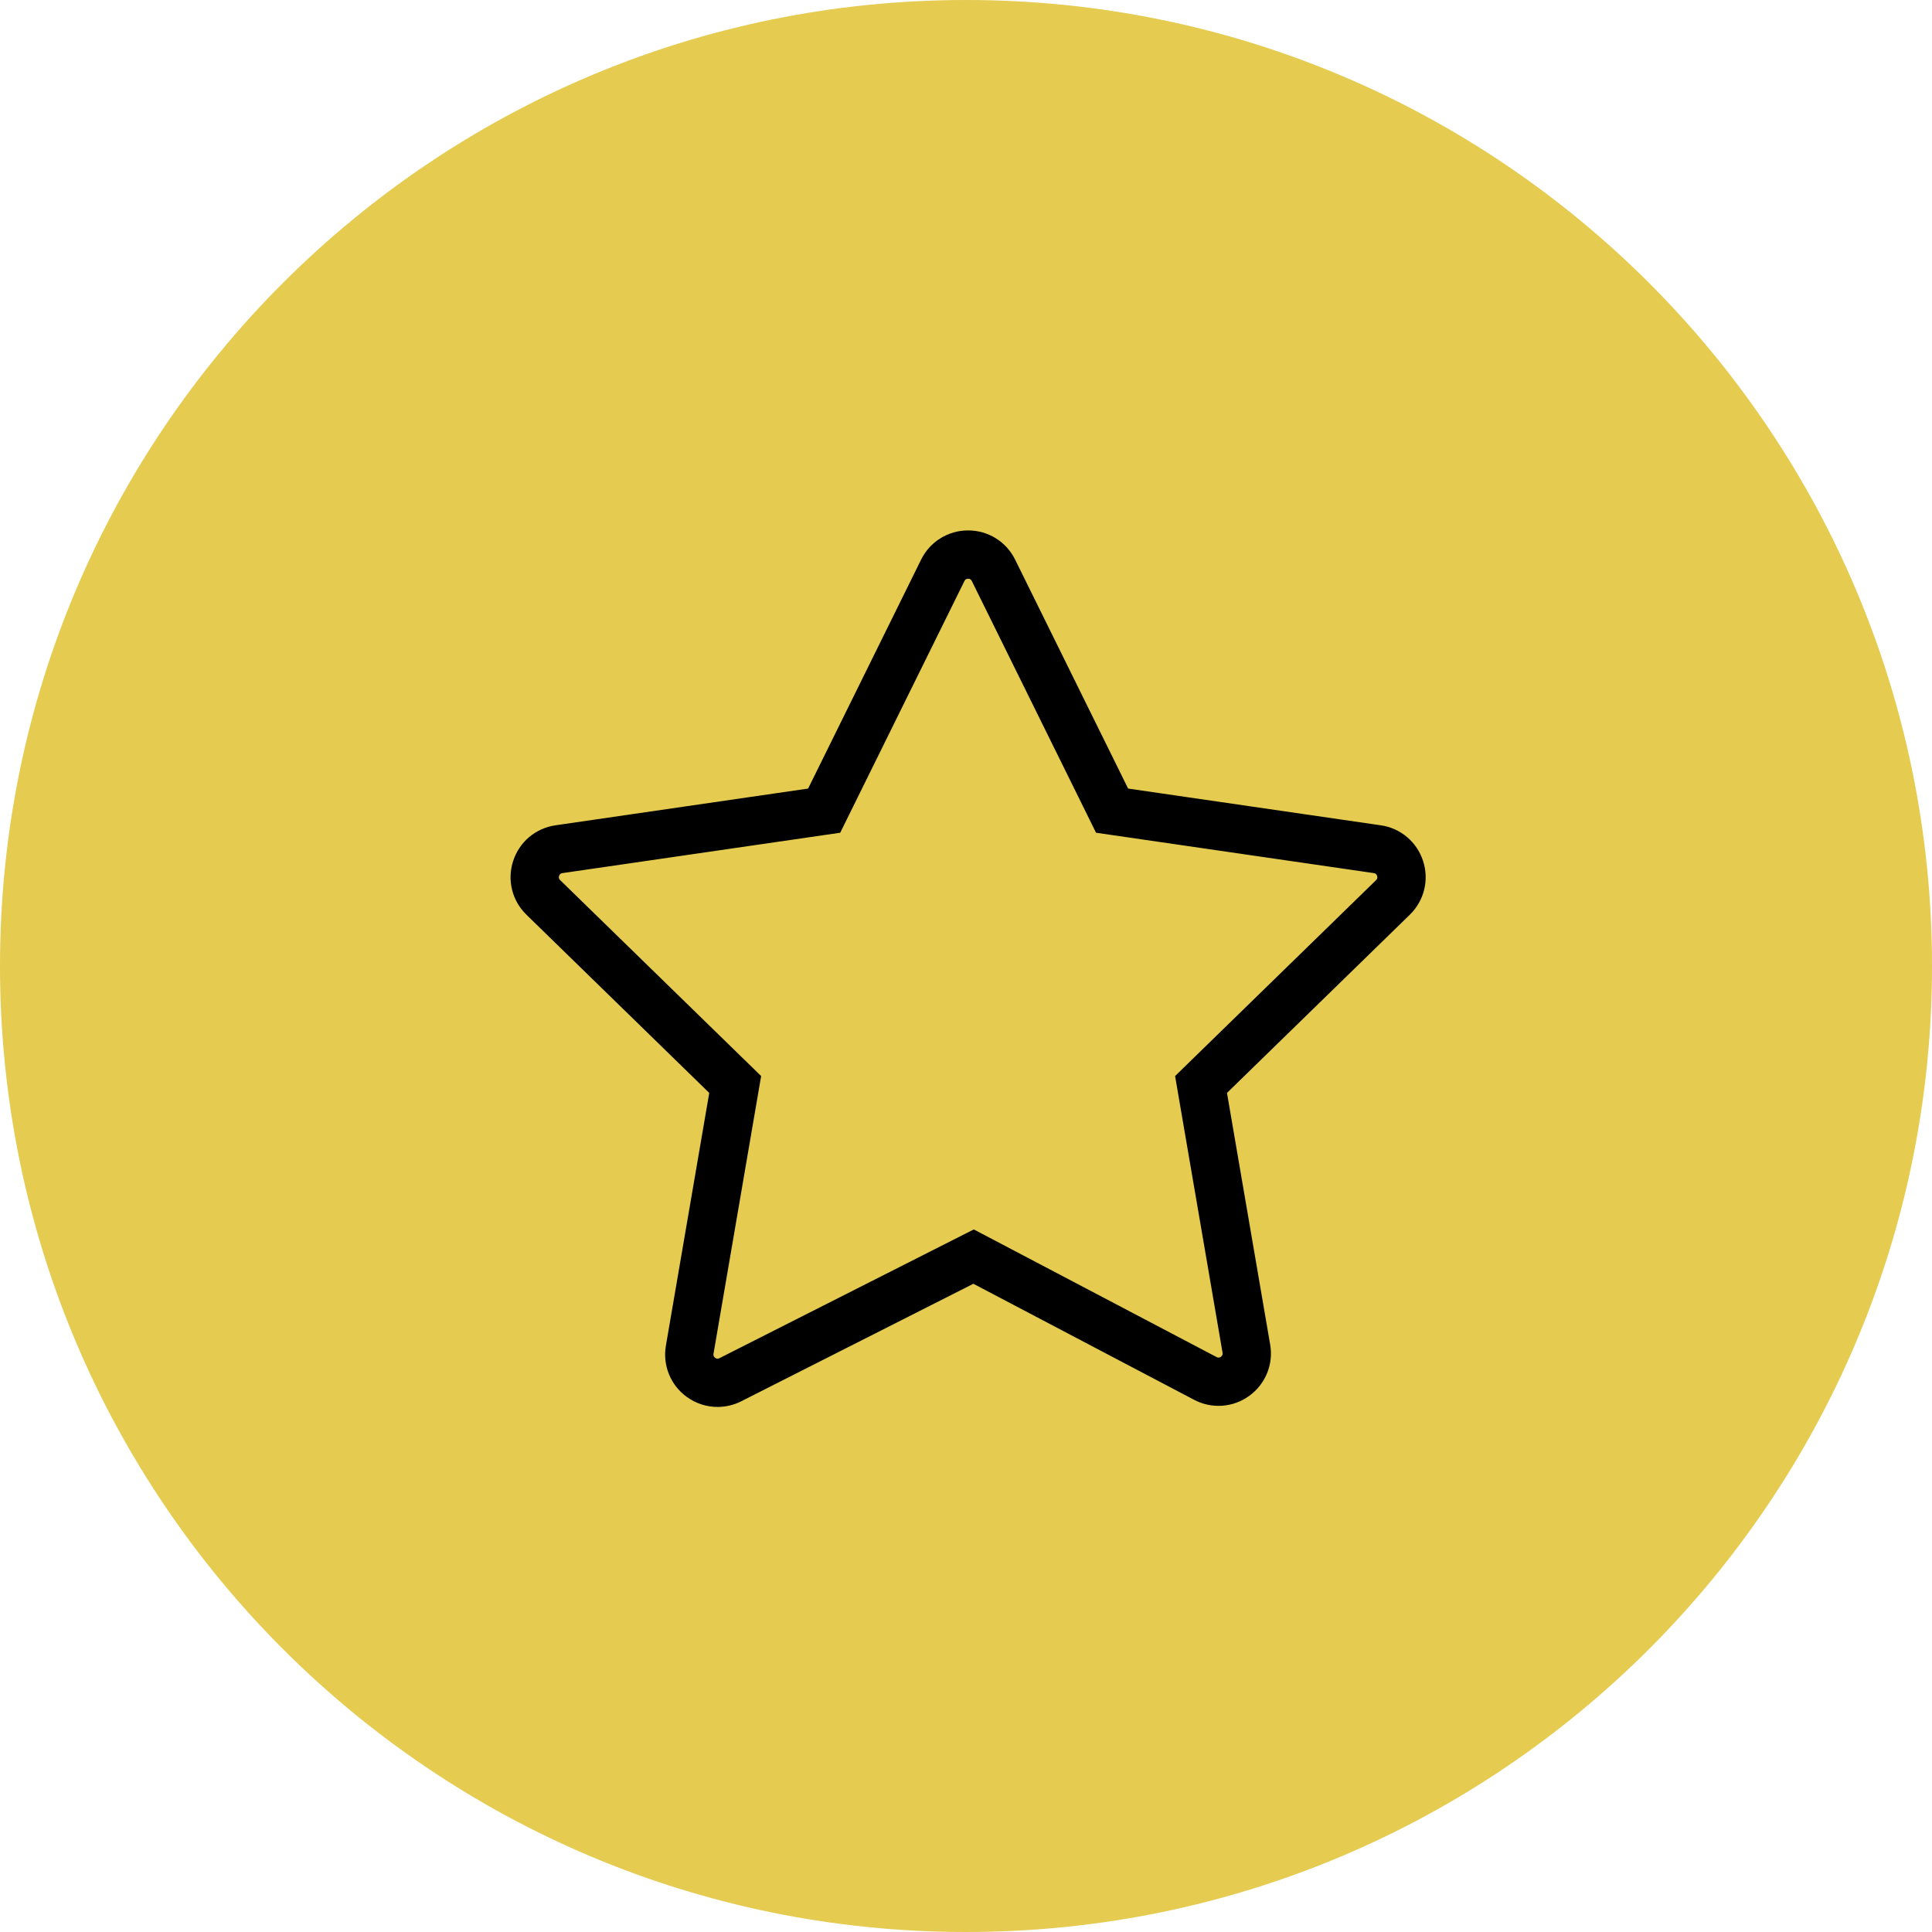
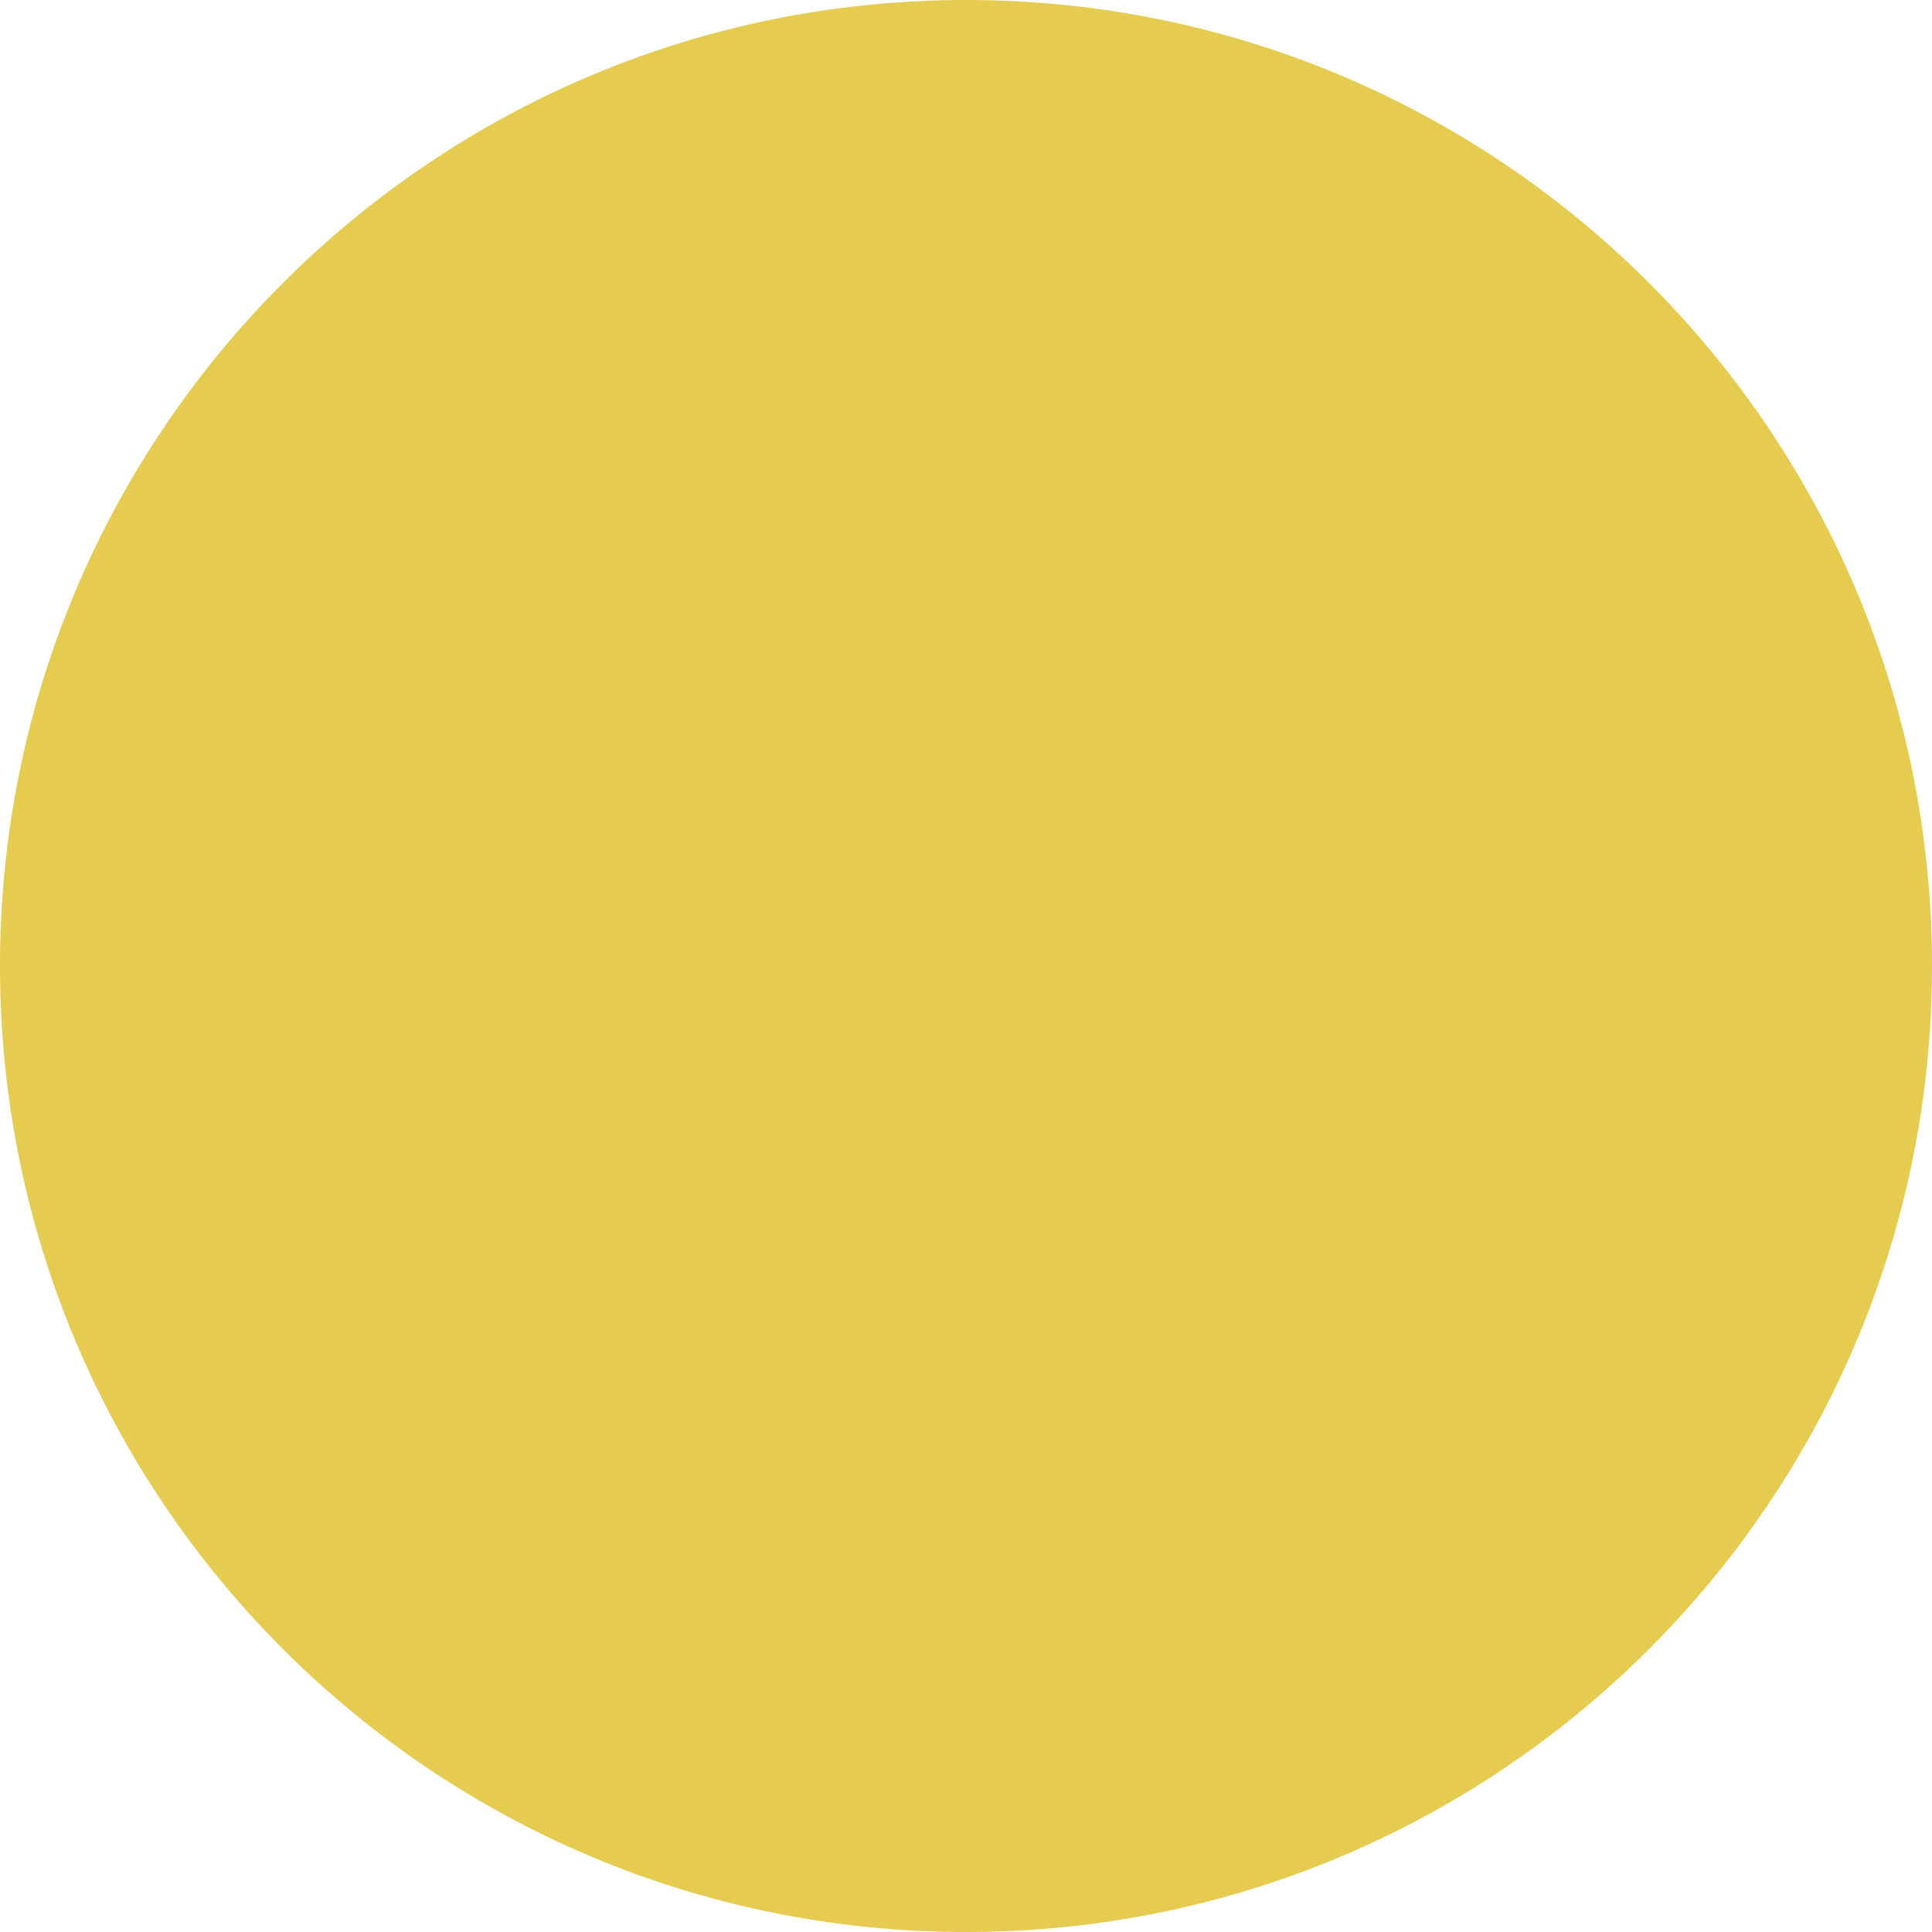
<svg xmlns="http://www.w3.org/2000/svg" viewBox="0 0 100.00 100.00">
-   <path color="rgb(51, 51, 51)" fill-rule="evenodd" fill="#e5cb50" x="0" y="0" width="100" height="100" rx="50" ry="50" id="tSvg4d3b4a91fb" title="Rectangle 2" fill-opacity="1" stroke="none" stroke-opacity="1" d="M0 50C0 22.386 22.386 0 50 0H50C77.614 0 100 22.386 100 50H100C100 77.614 77.614 100 50 100H50C22.386 100 0 77.614 0 50Z" />
-   <path fill="#000000" stroke="#000000" fill-opacity="1" stroke-width="1" stroke-opacity="1" color="rgb(51, 51, 51)" fill-rule="evenodd" id="tSvgb187e80335" title="Path 2" d="M73.182 44.718C72.924 43.915 72.23 43.329 71.395 43.212C66.95 42.566 62.504 41.919 58.059 41.273C56.071 37.245 54.083 33.217 52.095 29.189C51.725 28.431 50.953 27.952 50.11 27.955C49.266 27.952 48.495 28.431 48.124 29.189C46.136 33.217 44.148 37.245 42.16 41.273C37.715 41.919 33.27 42.566 28.825 43.212C27.984 43.334 27.299 43.91 27.037 44.718C26.774 45.526 26.989 46.395 27.598 46.988C30.814 50.123 34.031 53.259 37.248 56.395C36.485 60.841 35.722 65.287 34.96 69.733C34.816 70.558 35.152 71.393 35.827 71.888C36.217 72.177 36.677 72.323 37.14 72.323C37.481 72.323 37.824 72.244 38.142 72.083C42.223 70.017 46.305 67.951 50.386 65.885C54.27 67.927 58.154 69.969 62.038 72.01C62.783 72.406 63.689 72.341 64.369 71.842C65.054 71.349 65.396 70.508 65.25 69.677C64.49 65.249 63.731 60.822 62.971 56.395C66.188 53.259 69.405 50.124 72.621 46.989C73.228 46.402 73.446 45.52 73.182 44.718ZM71.575 45.914C68.17 49.233 64.765 52.552 61.36 55.871C62.164 60.557 62.968 65.244 63.772 69.93C63.821 70.198 63.71 70.471 63.487 70.629C63.269 70.792 62.976 70.814 62.736 70.683C58.624 68.521 54.512 66.359 50.4 64.198C46.088 66.38 41.776 68.562 37.465 70.745C37.224 70.869 36.934 70.845 36.718 70.682C36.499 70.524 36.39 70.253 36.438 69.987C37.245 65.282 38.053 60.577 38.859 55.871C35.455 52.553 32.05 49.233 28.645 45.914C28.447 45.727 28.376 45.441 28.464 45.182C28.545 44.922 28.77 44.733 29.041 44.697C33.746 44.013 38.452 43.329 43.157 42.645C45.261 38.381 47.366 34.117 49.47 29.854C49.588 29.608 49.837 29.452 50.11 29.456C50.383 29.452 50.632 29.608 50.75 29.854C52.854 34.117 54.959 38.381 57.063 42.645C61.769 43.329 66.474 44.013 71.18 44.697C71.454 44.736 71.669 44.918 71.755 45.182C71.841 45.447 71.774 45.72 71.575 45.914Z" />
+   <path color="rgb(51, 51, 51)" fill-rule="evenodd" fill="#e5cb50" x="0" y="0" width="100" height="100" rx="50" ry="50" id="tSvg4d3b4a91fb" title="Rectangle 2" fill-opacity="1" stroke="none" stroke-opacity="1" d="M0 50C0 22.386 22.386 0 50 0C77.614 0 100 22.386 100 50H100C100 77.614 77.614 100 50 100H50C22.386 100 0 77.614 0 50Z" />
</svg>